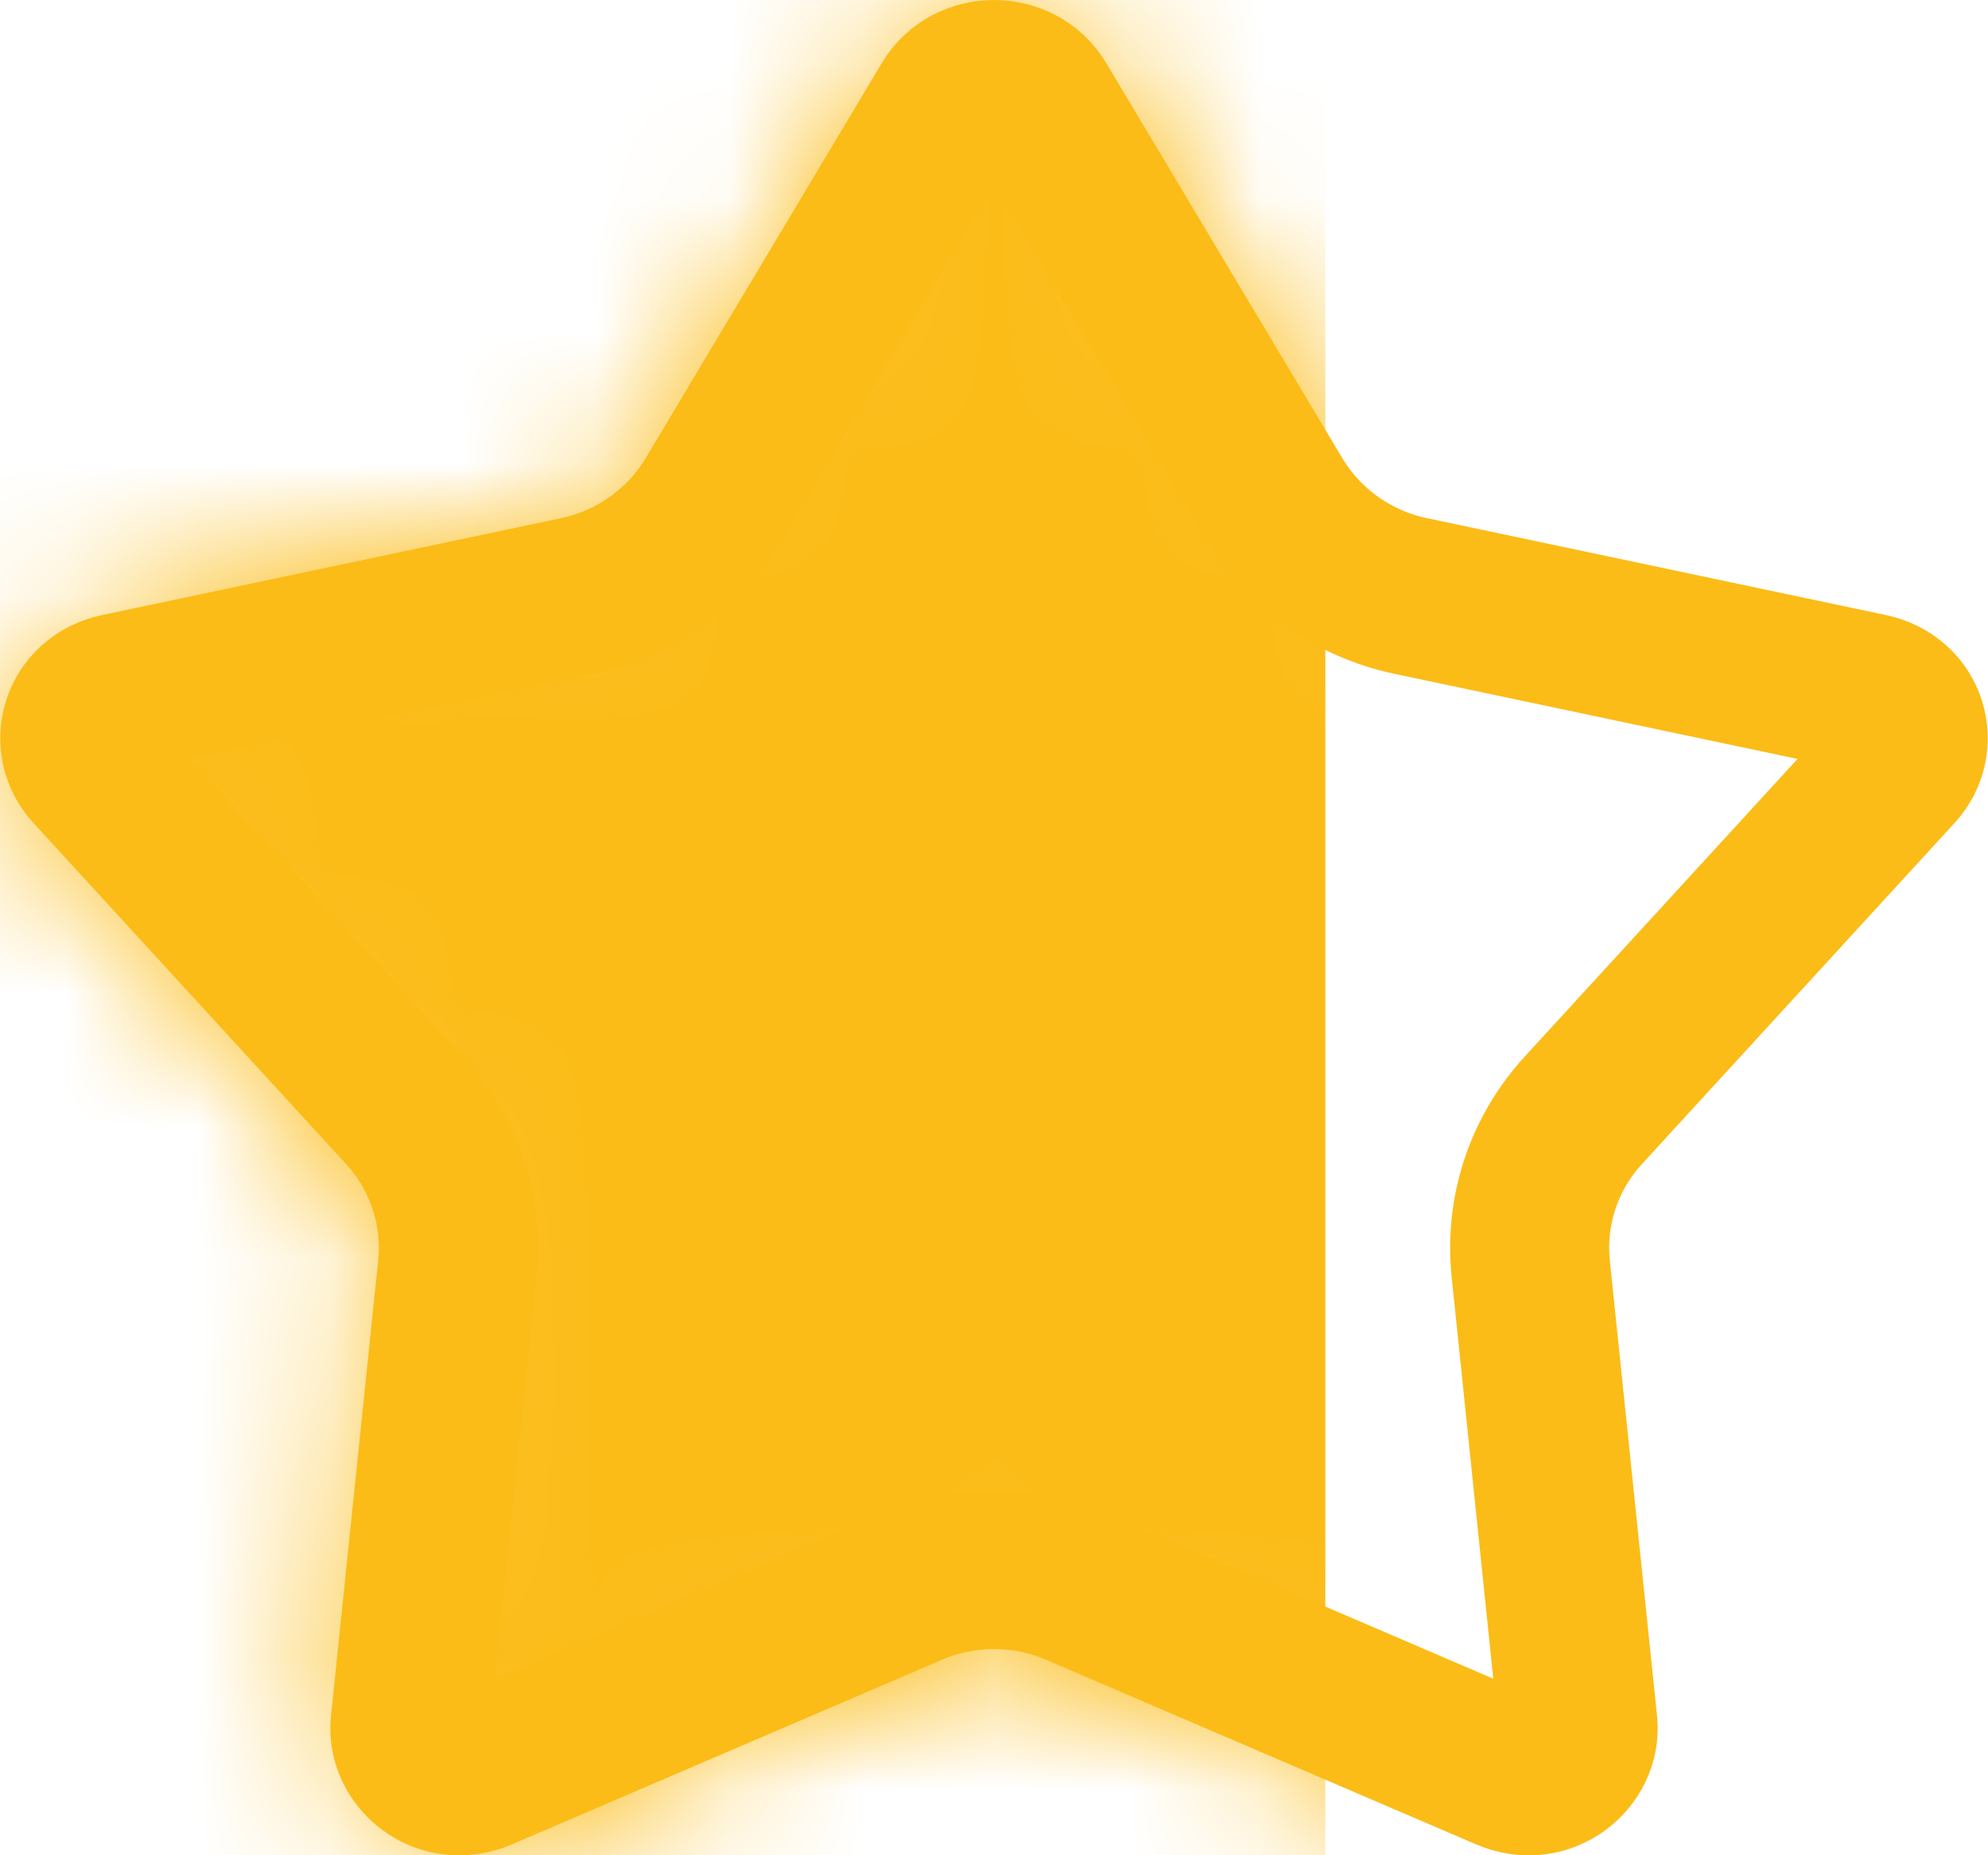
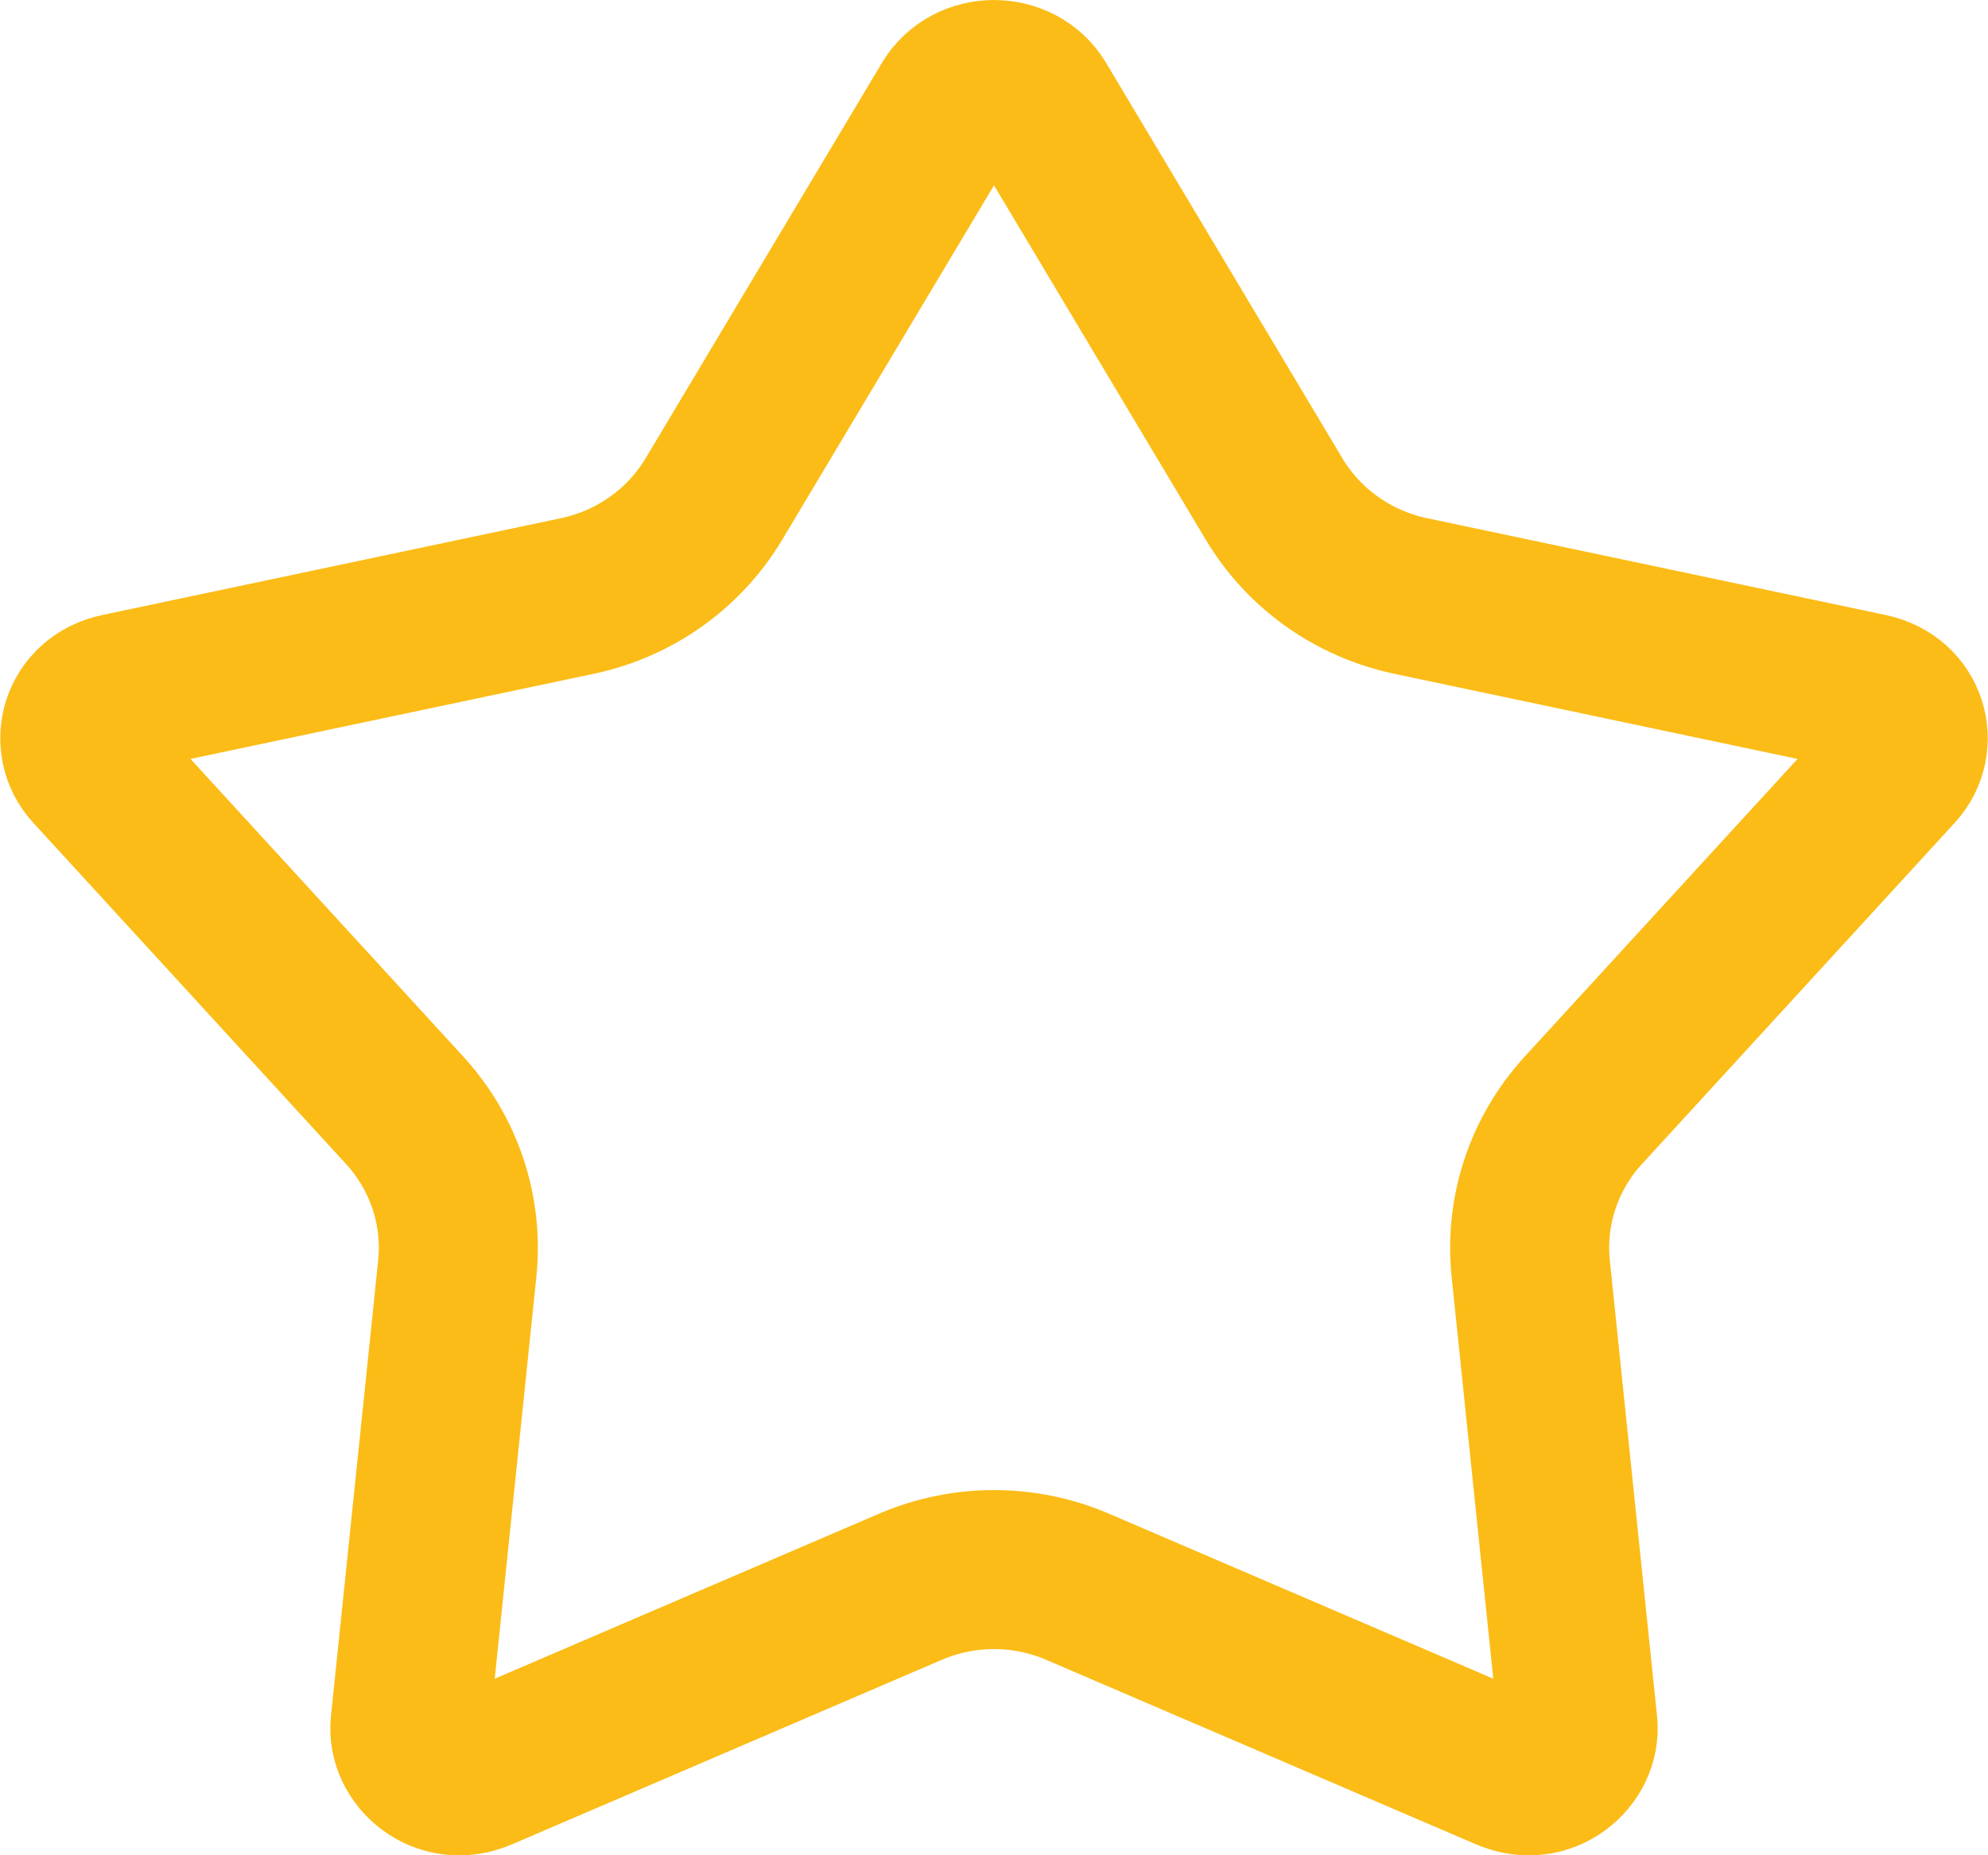
<svg xmlns="http://www.w3.org/2000/svg" width="15" height="14" viewBox="0 0 15 14" fill="none">
  <path d="M7.83 0.781L9.613 3.765C9.839 4.143 10.213 4.406 10.642 4.497L14.104 5.228C14.4 5.29 14.481 5.613 14.308 5.802L11.948 8.377C11.65 8.701 11.504 9.136 11.55 9.575L11.906 13.011C11.932 13.254 11.664 13.492 11.373 13.366L8.131 11.974C7.729 11.801 7.271 11.801 6.869 11.974L3.627 13.366C3.336 13.492 3.068 13.254 3.094 13.011L3.45 9.575C3.496 9.136 3.35 8.701 3.052 8.377L0.692 5.802C0.519 5.613 0.6 5.29 0.896 5.228L4.358 4.497C4.787 4.406 5.161 4.143 5.387 3.765L7.17 0.781C7.315 0.54 7.685 0.54 7.83 0.781Z" stroke="#FBBC17" stroke-width="1.2" />
  <mask id="mask0_7541_6413" style="mask-type:alpha" maskUnits="userSpaceOnUse" x="0" y="0" width="15" height="14">
-     <path d="M7.916 0.73L9.699 3.714C9.91 4.067 10.261 4.314 10.663 4.399L14.125 5.13C14.494 5.207 14.609 5.621 14.382 5.869L12.021 8.444C11.743 8.748 11.606 9.155 11.649 9.565L12.006 13.001C12.04 13.325 11.691 13.612 11.334 13.458L8.092 12.066C7.714 11.904 7.286 11.904 6.908 12.066L3.666 13.458C3.309 13.612 2.96 13.325 2.994 13.001L3.351 9.565C3.394 9.155 3.257 8.748 2.979 8.444L0.618 5.869C0.391 5.621 0.506 5.207 0.875 5.13L4.337 4.399C4.739 4.314 5.09 4.067 5.301 3.714L7.084 0.73C7.267 0.423 7.733 0.423 7.916 0.73Z" fill="#D0BB93" stroke="black" />
-   </mask>
+     </mask>
  <g mask="url(#mask0_7541_6413)">
-     <rect x="-6" y="-6" width="16" height="31" fill="#FBBC17" />
-   </g>
+     </g>
</svg>